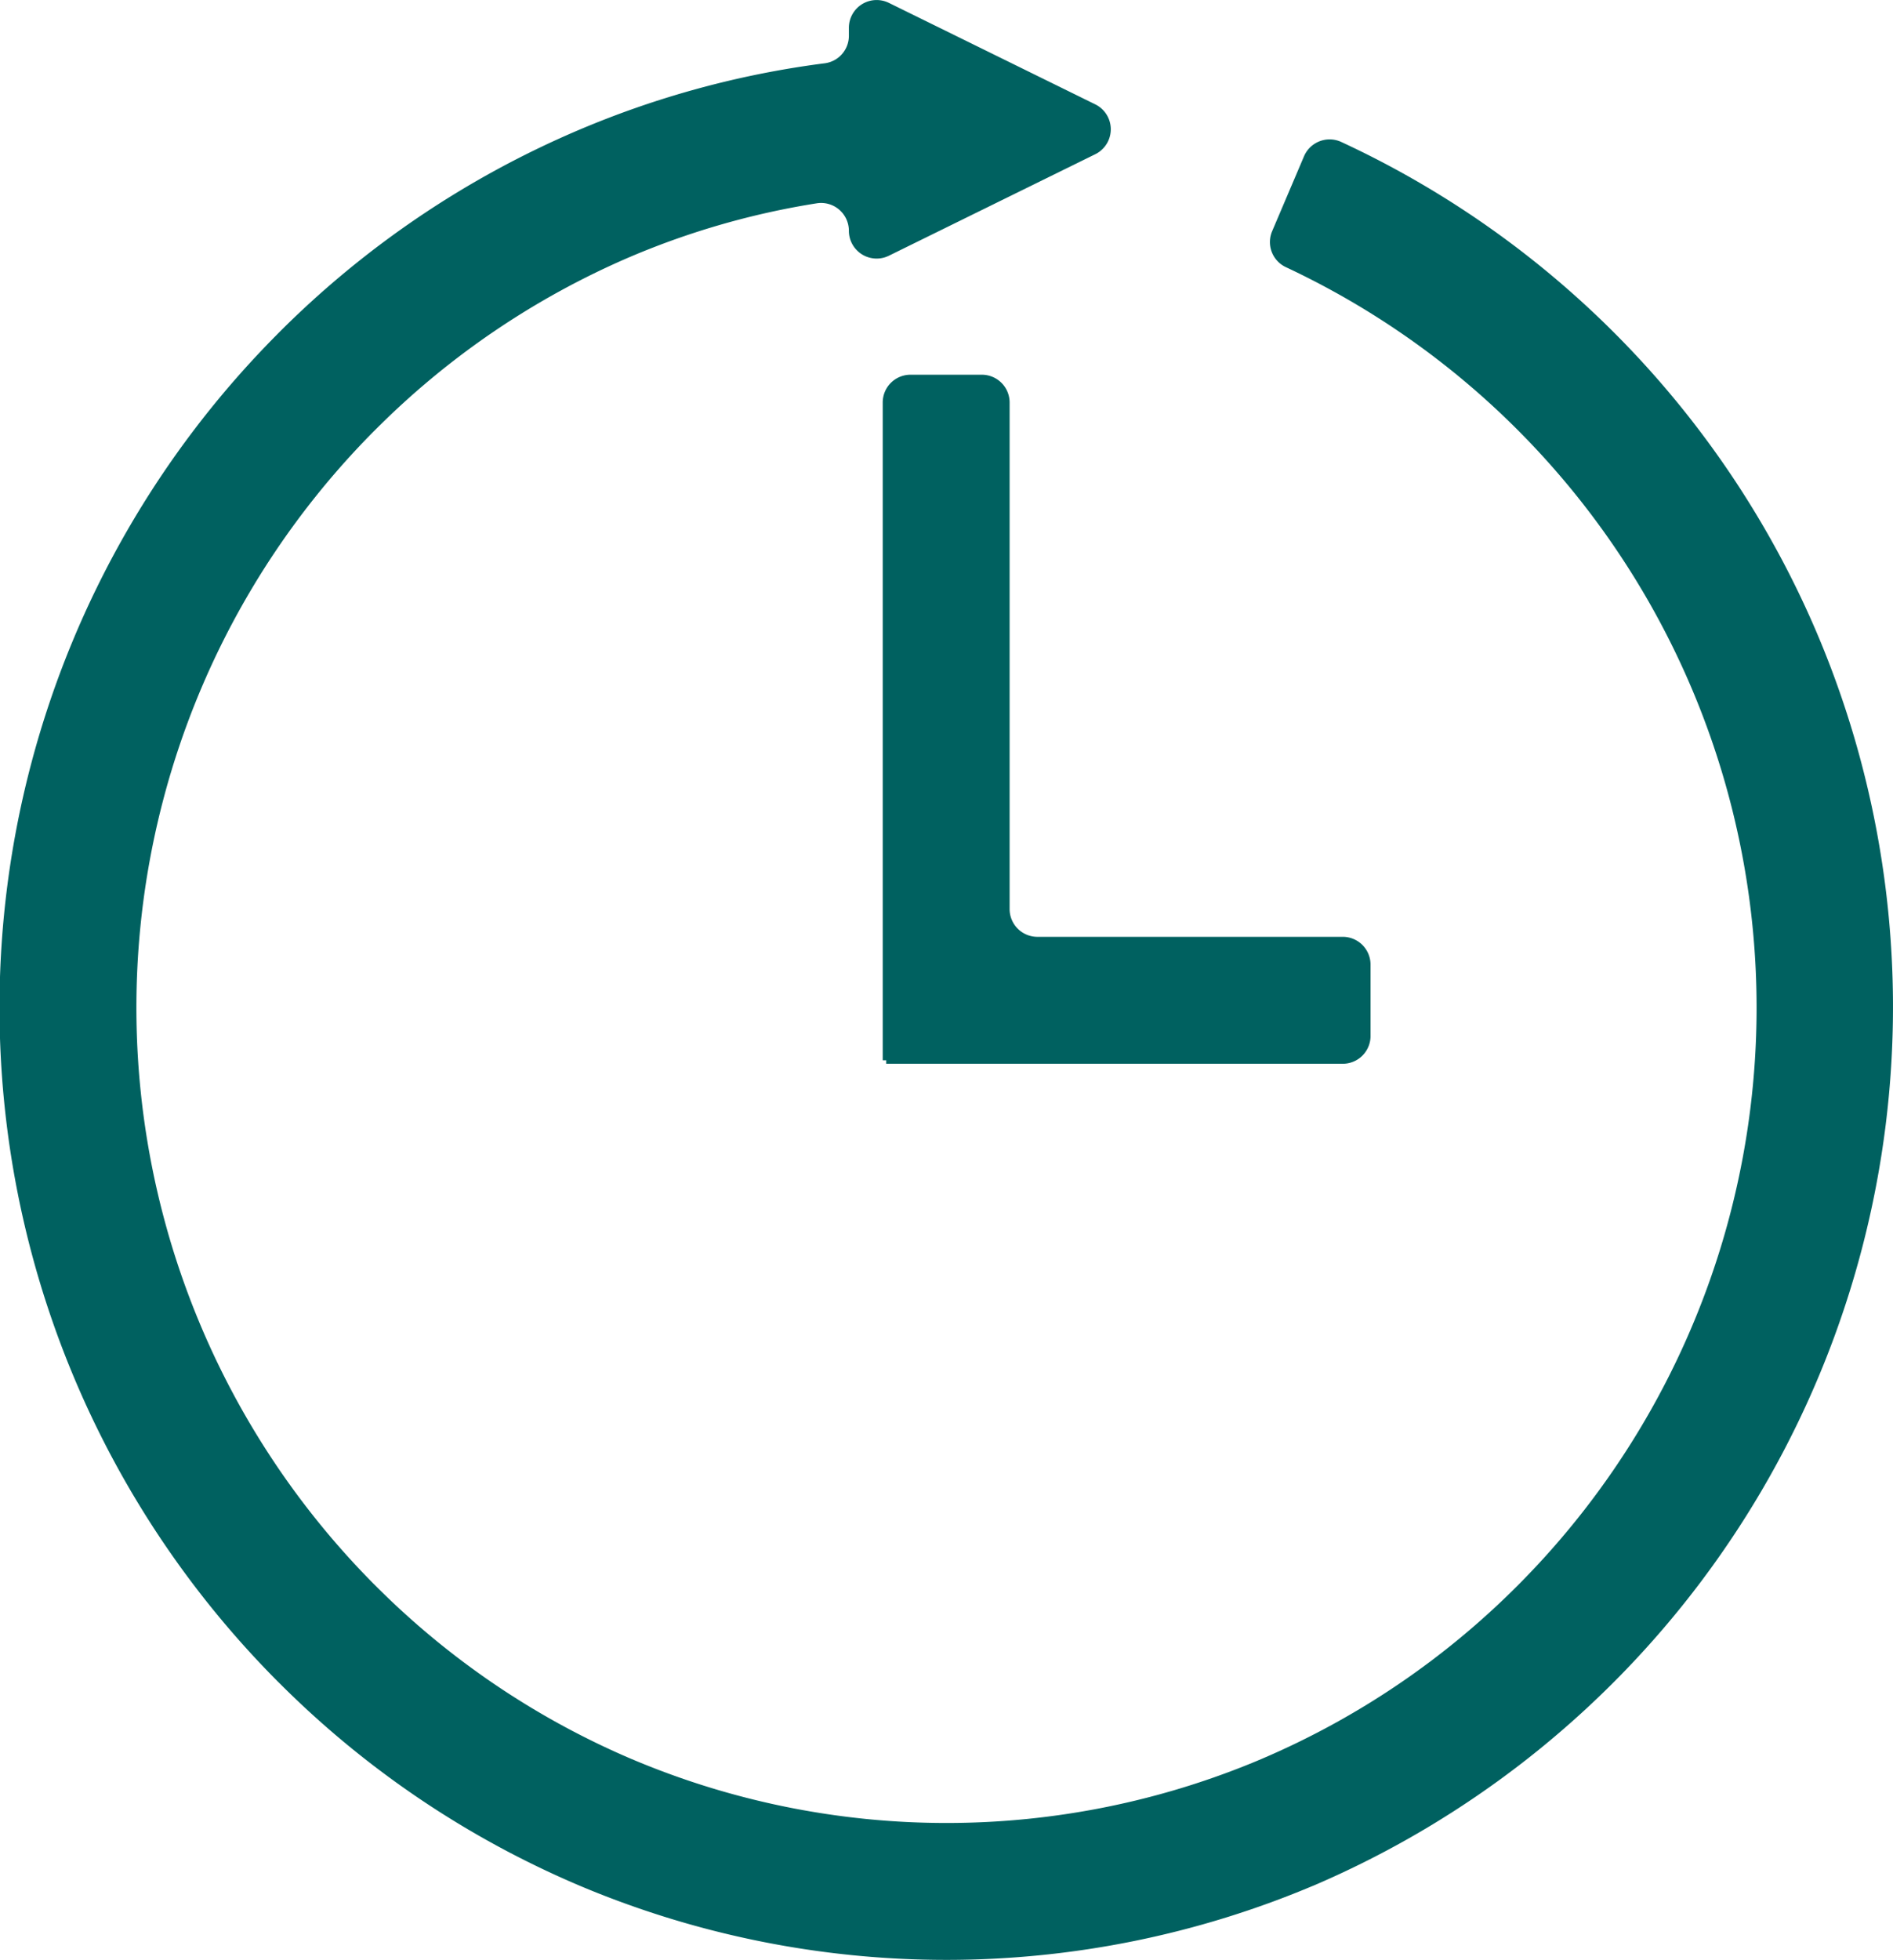
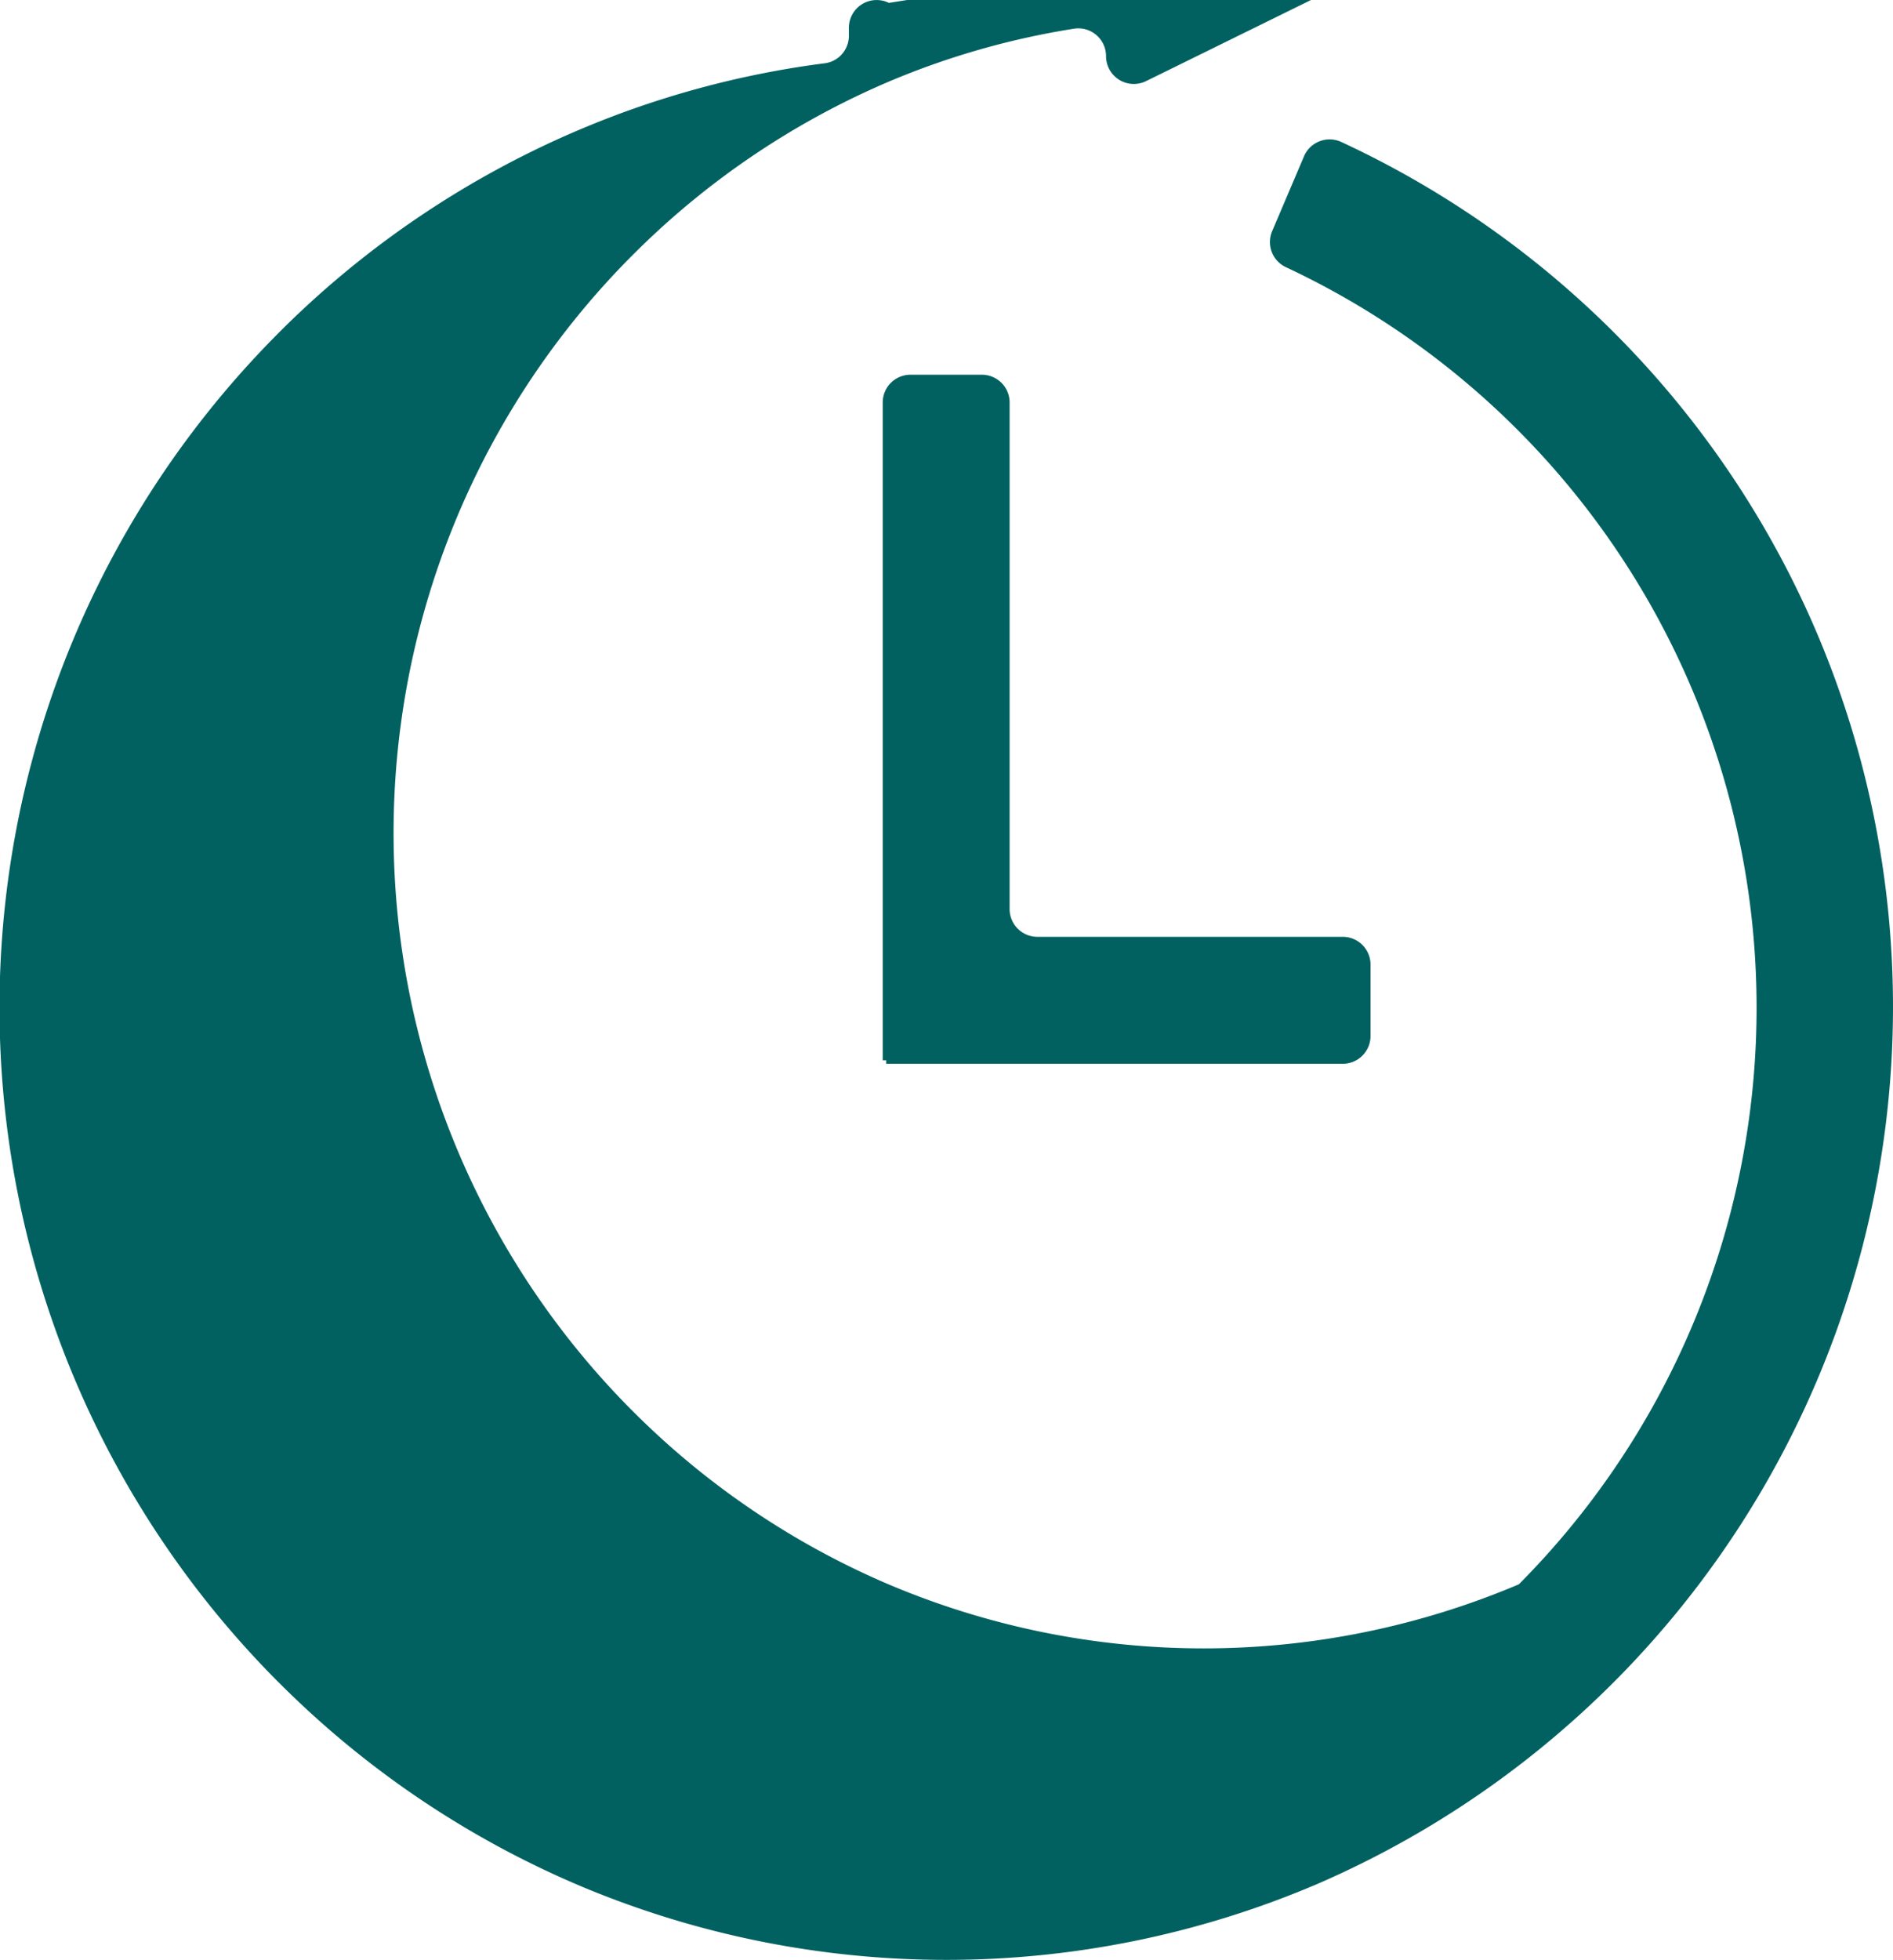
<svg xmlns="http://www.w3.org/2000/svg" viewBox="0 0 276.714 286.327">
  <defs>
    <style>.cls-1{fill:#006160;}</style>
  </defs>
  <title>suguni</title>
  <g id="レイヤー_2" data-name="レイヤー 2">
    <g id="レイヤー_13" data-name="レイヤー 13">
-       <path class="cls-1" d="M40.942,245.995l-.386-.391c-.02-.019-.039-.029-.059-.048Zm151.294,29.385a.053.053,0,0,1-.039.01l-.728.312Zm8.105-124.029V140.922a4.058,4.058,0,0,0-4.058-4.058H151.641a4.058,4.058,0,0,1-4.058-4.058V58.803a4.058,4.058,0,0,0-4.058-4.058H133.092A4.058,4.058,0,0,0,129.034,58.803v96.098h.512v.508h66.738A4.058,4.058,0,0,0,200.342,151.351Zm65.503-58.266a139.193,139.193,0,0,0-69.782-72.345,4.068,4.068,0,0,0-5.447,2.098l-4.656,10.938a4.047,4.047,0,0,0,2.012,5.256A119.466,119.466,0,0,1,222.027,231.454a118.453,118.453,0,0,1-37.593,25.508l-.039.019a118.062,118.062,0,0,1-92.075,0l.918.391-.923-.391a118.477,118.477,0,0,1-37.627-25.527h-.005a119.501,119.501,0,0,1,0-168.486h.005a118.497,118.497,0,0,1,37.627-25.528,115.852,115.852,0,0,1,27.088-7.74,4.06,4.06,0,0,1,4.684,4.017h0a4.058,4.058,0,0,0,5.848,3.642l30.169-14.829a4.058,4.058,0,0,0-.001-7.284L129.934.421a4.058,4.058,0,0,0-5.848,3.642V5.226a4.043,4.043,0,0,1-3.515,4.017,136.433,136.433,0,0,0-36.09,9.799,138.454,138.454,0,0,0-43.984,29.824h.005a139.474,139.474,0,0,0,0,196.69l.054.048a138.322,138.322,0,0,0,43.926,29.776h-.005a138.029,138.029,0,0,0,107.72.01l.034-.01a139.637,139.637,0,0,0,73.613-182.295Z" />
+       <path class="cls-1" d="M40.942,245.995l-.386-.391c-.02-.019-.039-.029-.059-.048Zm151.294,29.385a.053.053,0,0,1-.039.01l-.728.312Zm8.105-124.029V140.922a4.058,4.058,0,0,0-4.058-4.058H151.641a4.058,4.058,0,0,1-4.058-4.058V58.803a4.058,4.058,0,0,0-4.058-4.058H133.092A4.058,4.058,0,0,0,129.034,58.803v96.098h.512v.508h66.738A4.058,4.058,0,0,0,200.342,151.351Zm65.503-58.266a139.193,139.193,0,0,0-69.782-72.345,4.068,4.068,0,0,0-5.447,2.098l-4.656,10.938a4.047,4.047,0,0,0,2.012,5.256A119.466,119.466,0,0,1,222.027,231.454l-.039.019a118.062,118.062,0,0,1-92.075,0l.918.391-.923-.391a118.477,118.477,0,0,1-37.627-25.527h-.005a119.501,119.501,0,0,1,0-168.486h.005a118.497,118.497,0,0,1,37.627-25.528,115.852,115.852,0,0,1,27.088-7.74,4.06,4.06,0,0,1,4.684,4.017h0a4.058,4.058,0,0,0,5.848,3.642l30.169-14.829a4.058,4.058,0,0,0-.001-7.284L129.934.421a4.058,4.058,0,0,0-5.848,3.642V5.226a4.043,4.043,0,0,1-3.515,4.017,136.433,136.433,0,0,0-36.09,9.799,138.454,138.454,0,0,0-43.984,29.824h.005a139.474,139.474,0,0,0,0,196.69l.054.048a138.322,138.322,0,0,0,43.926,29.776h-.005a138.029,138.029,0,0,0,107.72.01l.034-.01a139.637,139.637,0,0,0,73.613-182.295Z" />
    </g>
  </g>
</svg>